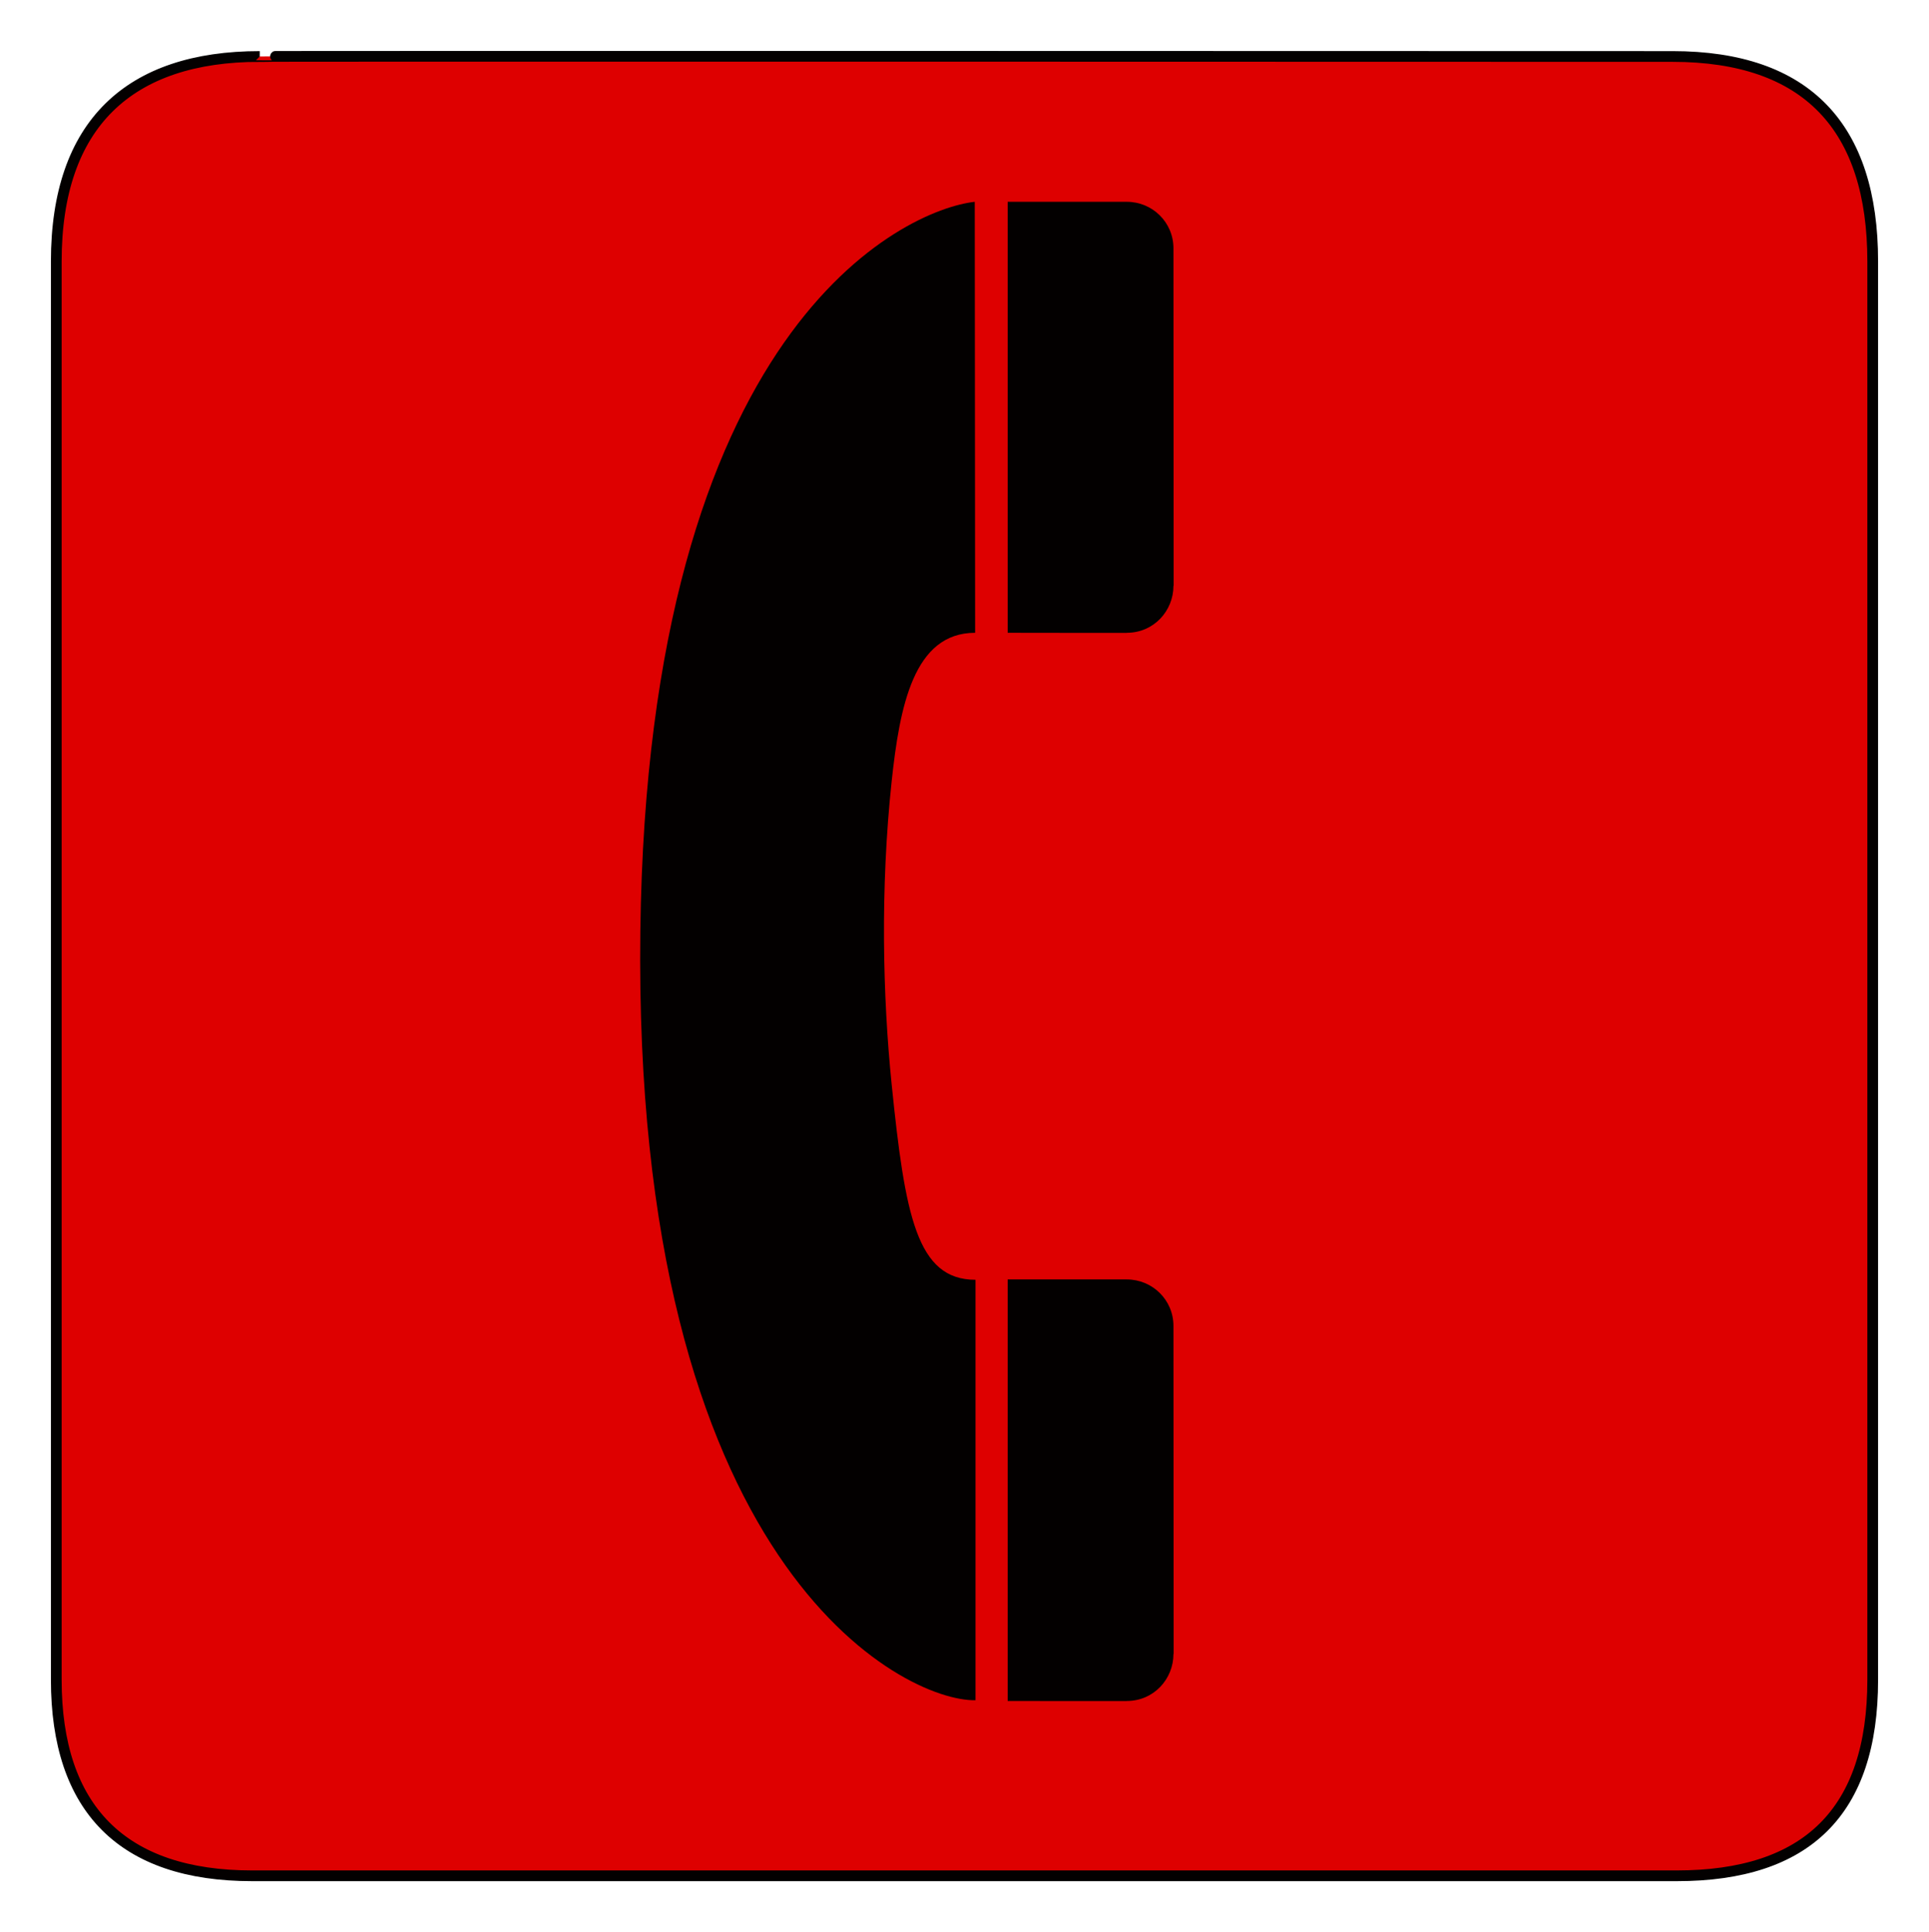
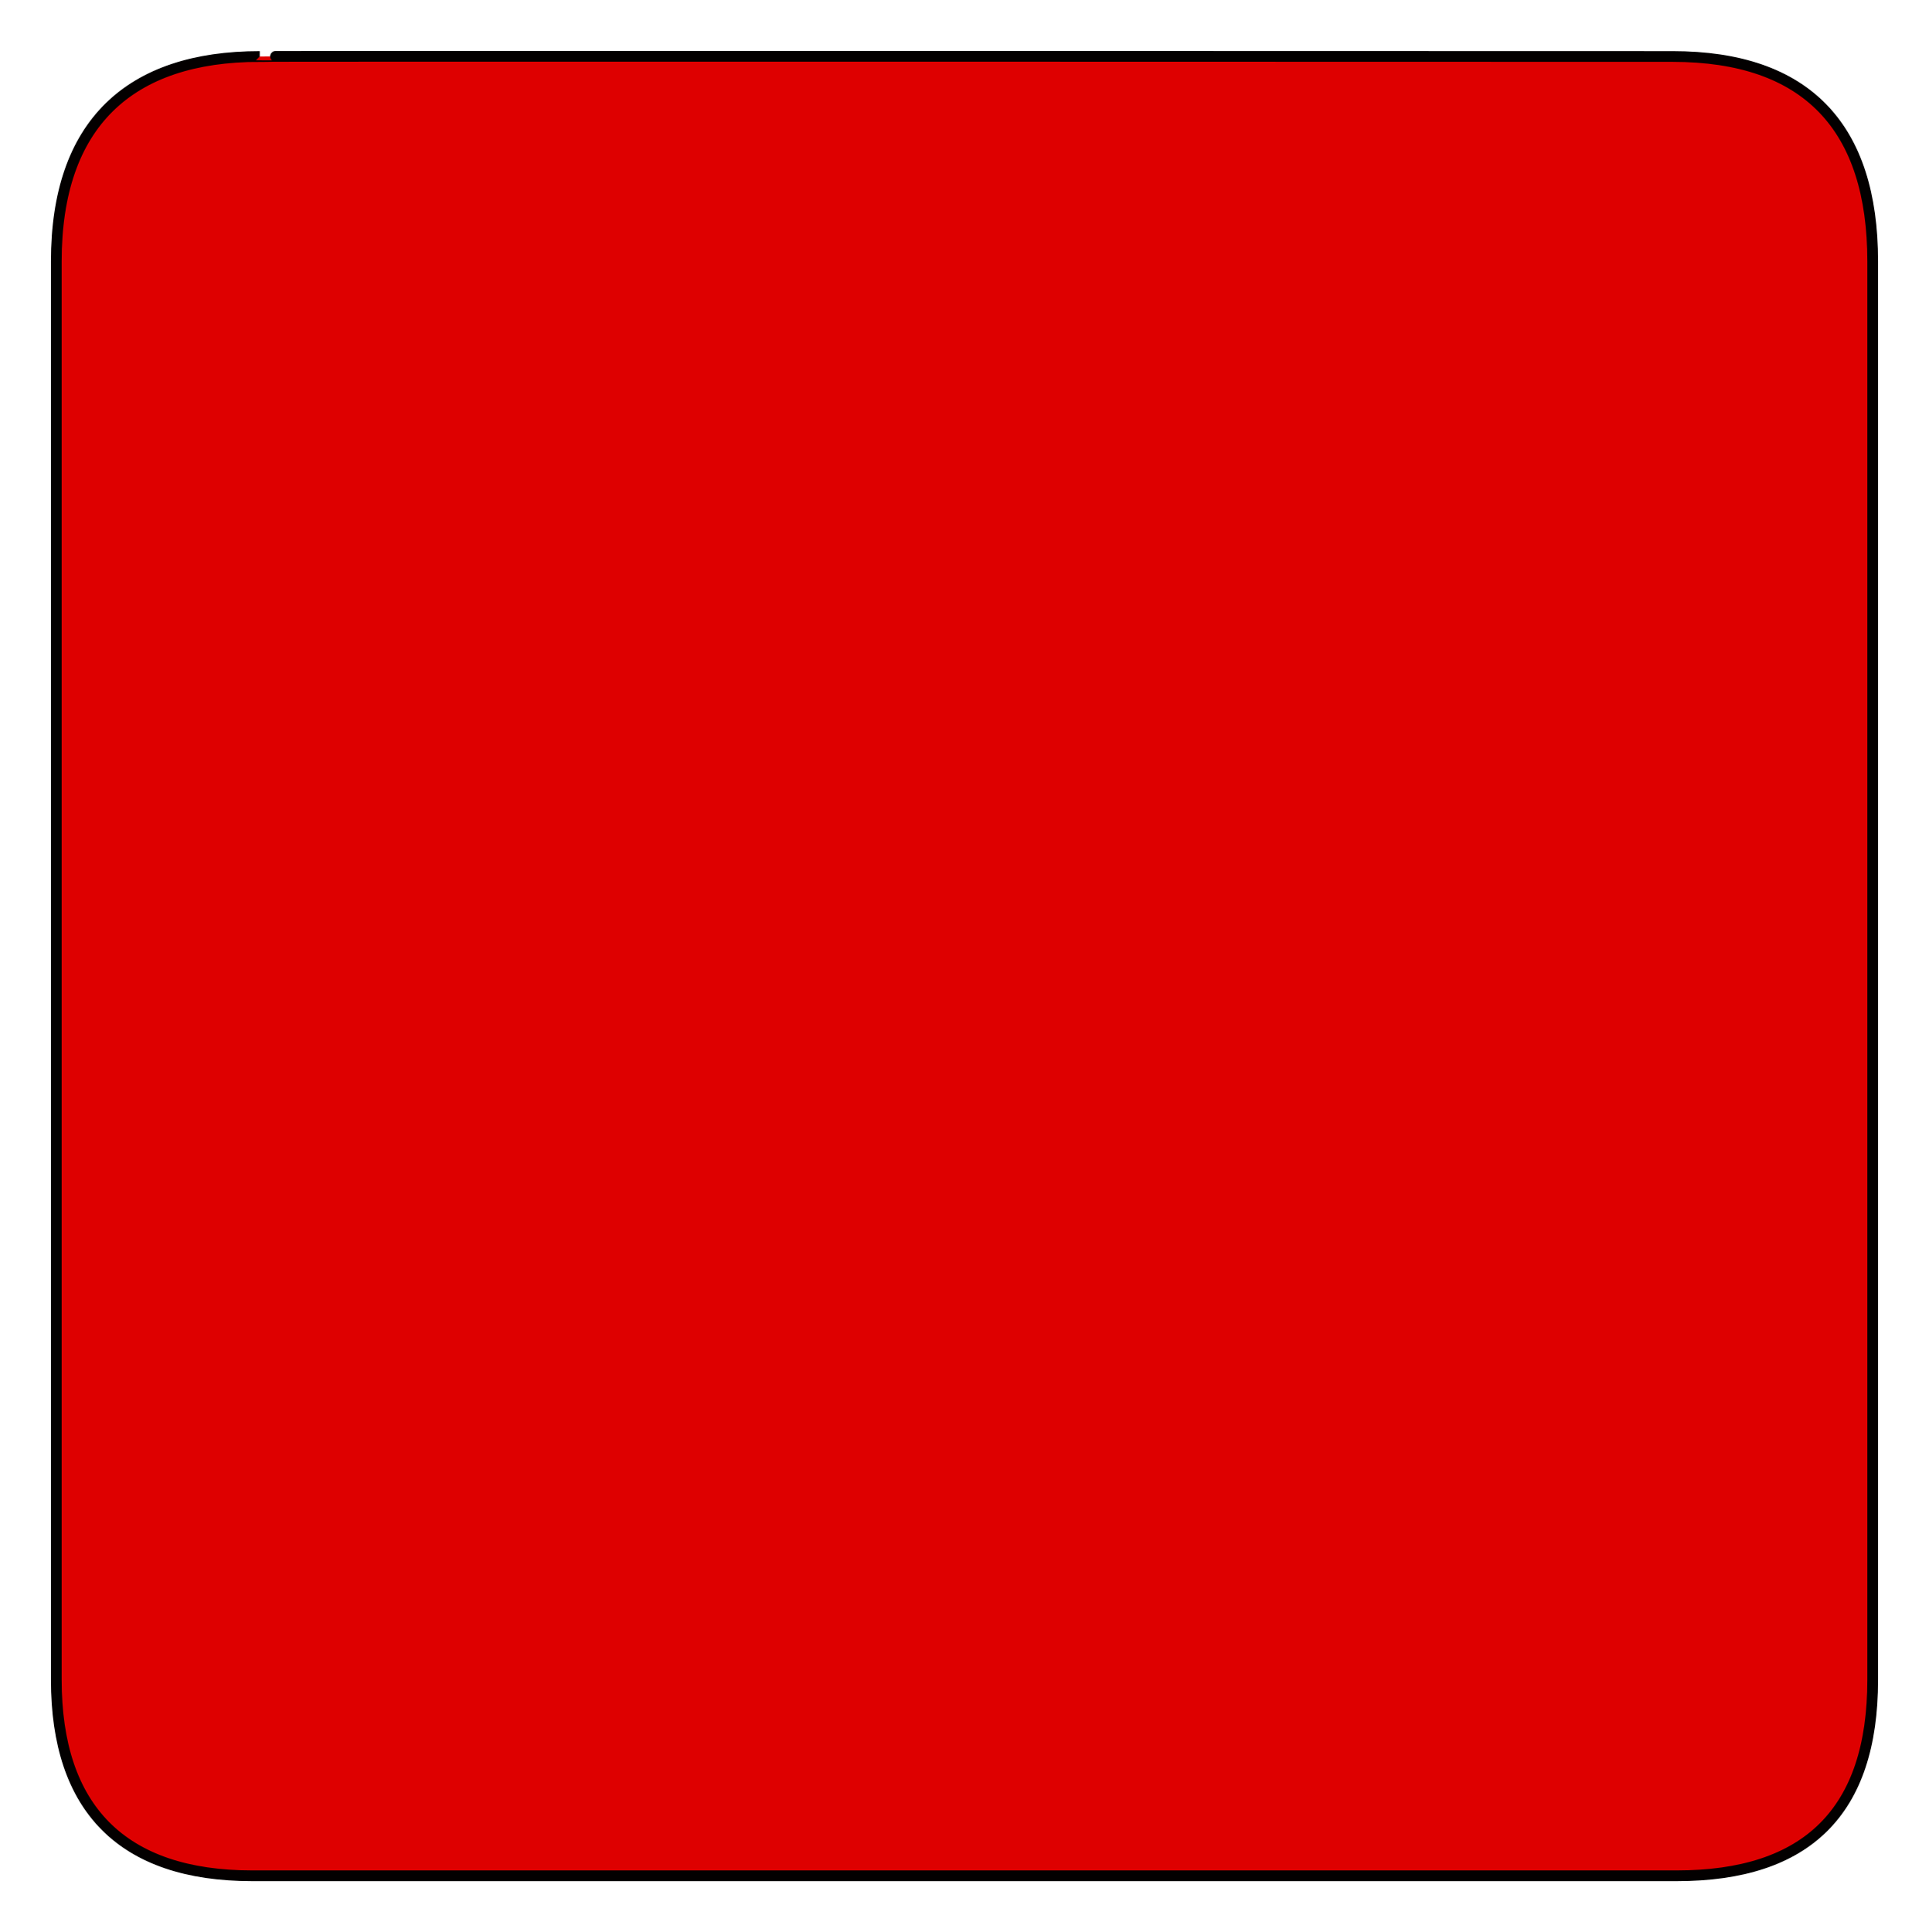
<svg xmlns="http://www.w3.org/2000/svg" height="613.171" id="svg1317" width="612.164">
  <defs id="defs1319">
    <marker id="ArrowEnd" markerHeight="3" markerUnits="strokeWidth" markerWidth="4" orient="auto" refX="0" refY="5" viewBox="0 0 10 10">
-       <path d="M 0 0 L 10 5 L 0 10 z" id="path1322" fill="#de0000" opacity="1" original-fill="#ededed" />
-     </marker>
+       </marker>
    <marker id="ArrowStart" markerHeight="3" markerUnits="strokeWidth" markerWidth="4" orient="auto" refX="10" refY="5" viewBox="0 0 10 10">
-       <path d="M 10 0 L 0 5 L 10 10 z" id="path1325" fill="#de0000" opacity="1" original-fill="#ededed" />
-     </marker>
+       </marker>
  </defs>
  <g id="g8574">
    <g id="g1327">
      <path d="M 82.432 17.924C 41.097 17.924 17.861 39.295 17.861 82.96L 17.861 533.082C 17.861 573.925 38.752 595.31 80.053 595.31L 532.077 595.31C 573.38 595.31 594.303 574.99 594.303 533.082L 594.303 82.96C 594.303 40.36 573.38 17.924 530.78 17.924C 530.78 17.924 82.289 17.782 82.432 17.924z" id="path1329" stroke="#030000" stroke-width="3.408px" stroke-linecap="butt" original-stroke="#030000" fill="#de0000" opacity="1" original-fill="#ededed" />
    </g>
    <g id="g1331">
-       <path d="M 309.337 64.044C 286.958 66.548 205.583 103.742 203.208 295.523C 200.708 497.548 286.958 540.048 309.578 539.59L 309.578 406.154C 290.958 406.154 287.212 385.879 282.958 344.048C 280.144 316.369 279.324 282.106 282.958 248.048C 285.51 224.151 289.958 200.825 309.458 200.825L 309.337 64.044z" id="path1333" fill="#030000" opacity="1" original-fill="#030000" />
-       <path d="M 357.583 539.825C 366.208 539.825 372.394 532.798 372.394 524.923L 372.456 524.861C 372.456 524.861 372.394 420.861 372.394 420.798C 372.394 412.548 365.708 406.044 357.583 406.044L 319.784 406.044L 319.784 539.825C 319.784 539.825 357.491 539.883 357.522 539.852L 357.583 539.825z" id="path1335" fill="#030000" opacity="1" original-fill="#030000" />
-       <path d="M 357.583 200.825C 366.208 200.825 372.394 193.798 372.394 185.923L 372.456 185.861C 372.456 185.861 372.394 78.861 372.394 78.798C 372.394 70.548 365.708 64.044 357.583 64.044L 319.784 64.044L 319.784 200.825C 319.784 200.825 357.491 200.883 357.522 200.852L 357.583 200.825z" id="path1337" fill="#030000" opacity="1" original-fill="#030000" />
-     </g>
+       </g>
  </g>
</svg>